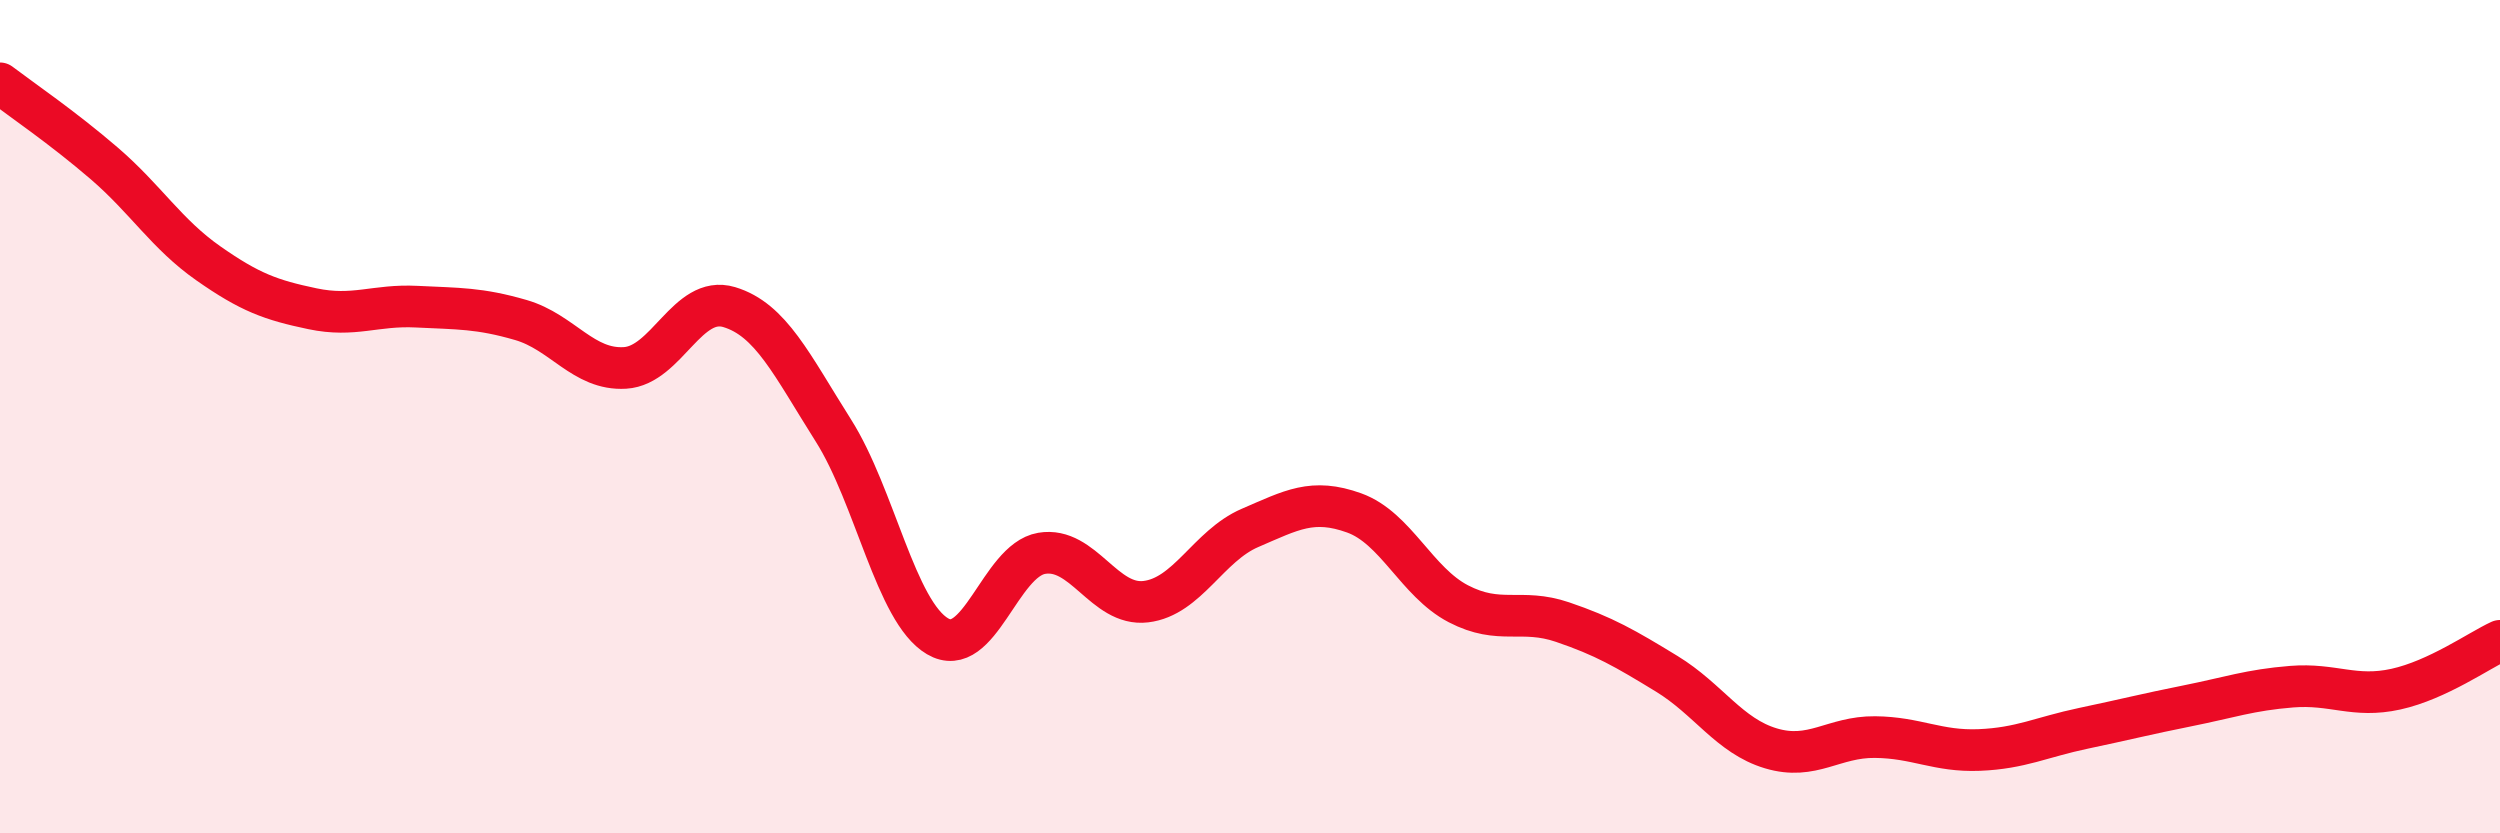
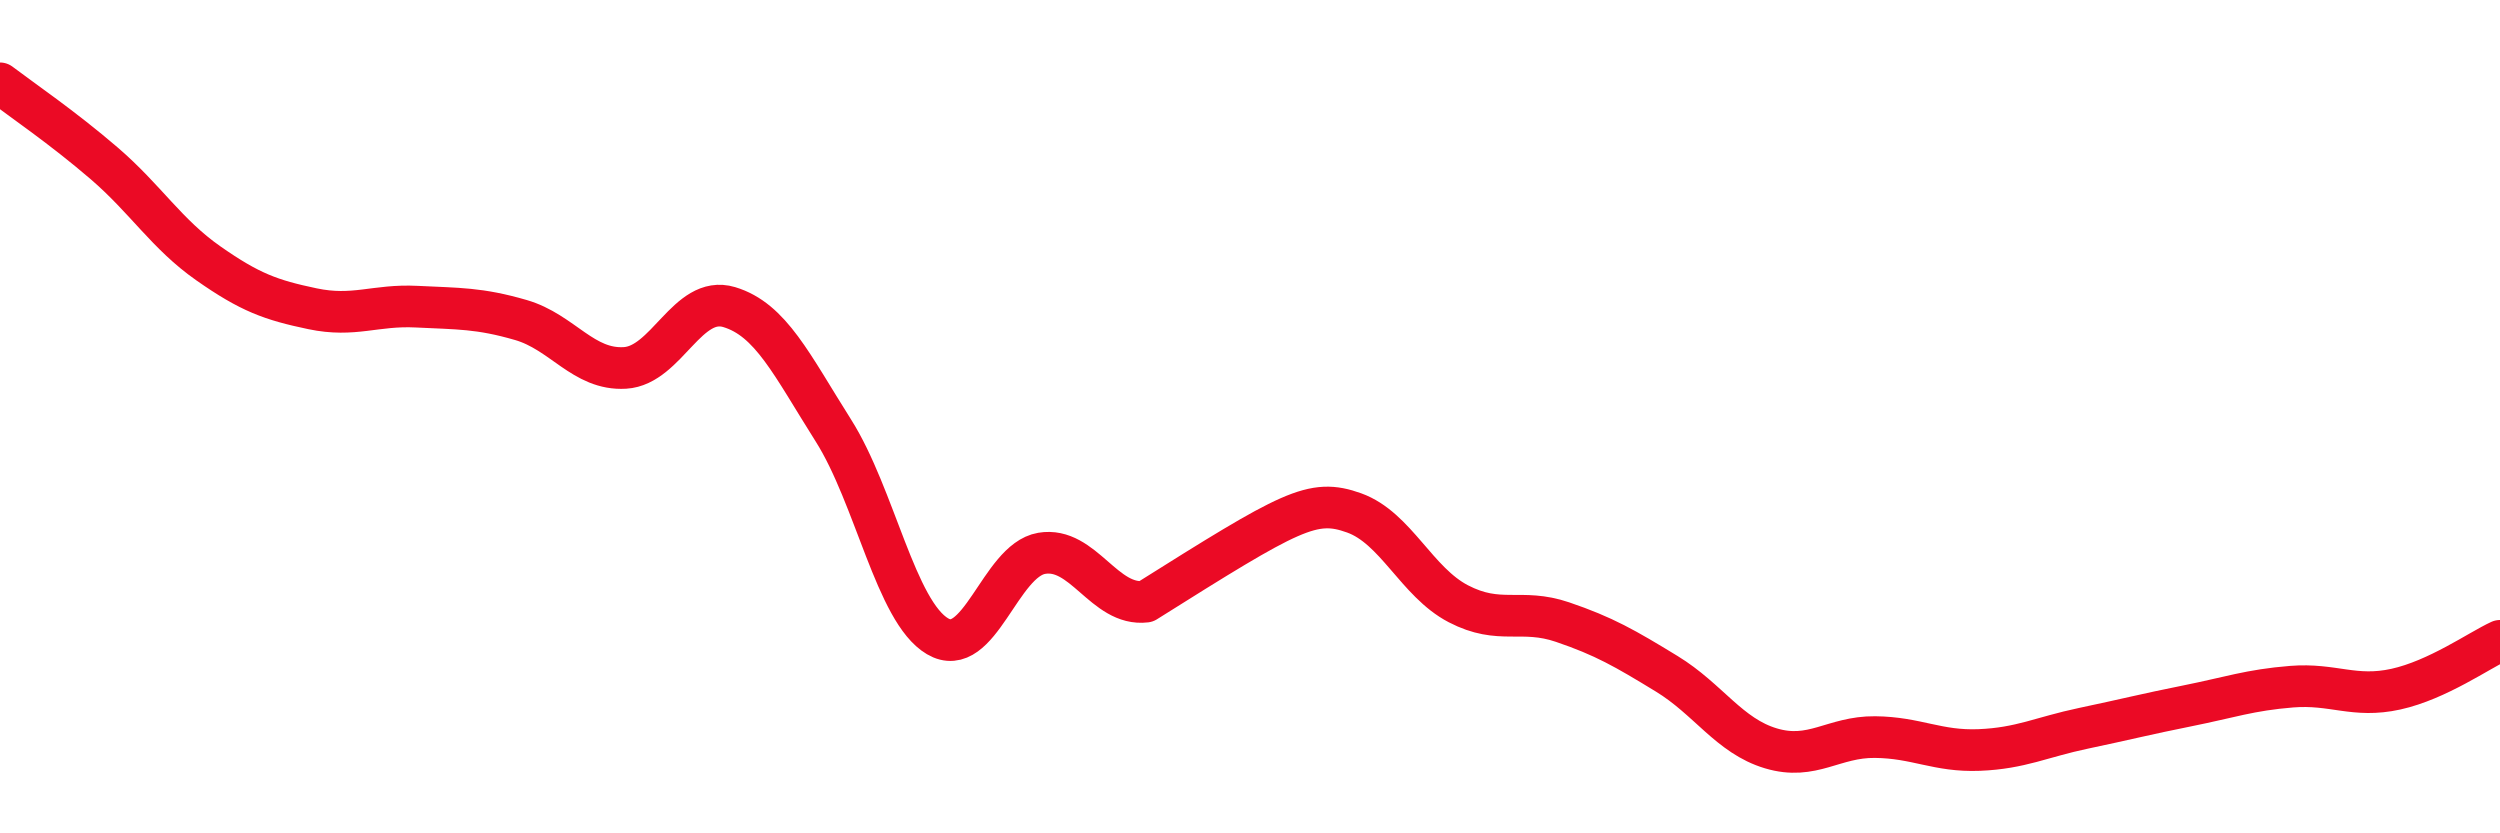
<svg xmlns="http://www.w3.org/2000/svg" width="60" height="20" viewBox="0 0 60 20">
-   <path d="M 0,2 C 0.5,2.38 1.5,3.06 2.5,3.92 C 3.5,4.78 4,5.62 5,6.32 C 6,7.02 6.5,7.2 7.5,7.41 C 8.5,7.62 9,7.31 10,7.36 C 11,7.41 11.5,7.39 12.5,7.68 C 13.5,7.97 14,8.89 15,8.83 C 16,8.77 16.5,7.07 17.5,7.37 C 18.5,7.67 19,8.75 20,10.33 C 21,11.91 21.5,14.68 22.5,15.27 C 23.5,15.86 24,13.45 25,13.28 C 26,13.11 26.5,14.56 27.5,14.44 C 28.5,14.32 29,13.1 30,12.67 C 31,12.24 31.5,11.95 32.5,12.31 C 33.5,12.67 34,13.97 35,14.49 C 36,15.01 36.5,14.59 37.5,14.93 C 38.5,15.27 39,15.56 40,16.17 C 41,16.78 41.5,17.66 42.5,17.96 C 43.5,18.26 44,17.68 45,17.69 C 46,17.7 46.5,18.04 47.5,18 C 48.5,17.96 49,17.69 50,17.48 C 51,17.27 51.5,17.14 52.5,16.94 C 53.5,16.74 54,16.56 55,16.48 C 56,16.4 56.5,16.76 57.5,16.54 C 58.5,16.32 59.5,15.61 60,15.38L60 20L0 20Z" fill="#EB0A25" opacity="0.1" stroke-linecap="round" stroke-linejoin="round" />
-   <path d="M 0,2 C 0.5,2.38 1.5,3.06 2.5,3.92 C 3.5,4.78 4,5.62 5,6.32 C 6,7.02 6.5,7.2 7.5,7.41 C 8.5,7.62 9,7.31 10,7.36 C 11,7.41 11.5,7.39 12.5,7.68 C 13.5,7.97 14,8.89 15,8.83 C 16,8.77 16.5,7.07 17.5,7.37 C 18.5,7.67 19,8.75 20,10.33 C 21,11.91 21.5,14.68 22.5,15.27 C 23.5,15.86 24,13.45 25,13.28 C 26,13.11 26.5,14.56 27.5,14.44 C 28.5,14.32 29,13.1 30,12.67 C 31,12.24 31.5,11.95 32.5,12.31 C 33.5,12.67 34,13.97 35,14.49 C 36,15.01 36.5,14.59 37.5,14.93 C 38.5,15.27 39,15.56 40,16.17 C 41,16.78 41.5,17.66 42.5,17.96 C 43.5,18.26 44,17.68 45,17.69 C 46,17.7 46.5,18.04 47.5,18 C 48.5,17.96 49,17.69 50,17.48 C 51,17.27 51.5,17.14 52.5,16.94 C 53.5,16.74 54,16.56 55,16.48 C 56,16.4 56.5,16.76 57.5,16.54 C 58.5,16.32 59.5,15.61 60,15.38" stroke="#EB0A25" stroke-width="1" fill="none" stroke-linecap="round" stroke-linejoin="round" />
+   <path d="M 0,2 C 0.5,2.38 1.5,3.06 2.5,3.92 C 3.5,4.78 4,5.62 5,6.32 C 6,7.02 6.5,7.2 7.5,7.41 C 8.5,7.62 9,7.31 10,7.36 C 11,7.41 11.5,7.39 12.5,7.68 C 13.5,7.97 14,8.89 15,8.83 C 16,8.77 16.5,7.07 17.5,7.37 C 18.5,7.67 19,8.75 20,10.33 C 21,11.91 21.5,14.68 22.5,15.27 C 23.5,15.86 24,13.45 25,13.28 C 26,13.11 26.5,14.56 27.5,14.44 C 31,12.24 31.5,11.95 32.5,12.31 C 33.5,12.67 34,13.97 35,14.49 C 36,15.01 36.5,14.59 37.5,14.93 C 38.5,15.27 39,15.56 40,16.17 C 41,16.78 41.5,17.66 42.5,17.96 C 43.5,18.26 44,17.68 45,17.69 C 46,17.7 46.5,18.04 47.5,18 C 48.5,17.96 49,17.69 50,17.48 C 51,17.27 51.5,17.14 52.5,16.94 C 53.5,16.74 54,16.56 55,16.48 C 56,16.4 56.5,16.76 57.5,16.54 C 58.5,16.32 59.5,15.61 60,15.38" stroke="#EB0A25" stroke-width="1" fill="none" stroke-linecap="round" stroke-linejoin="round" />
</svg>